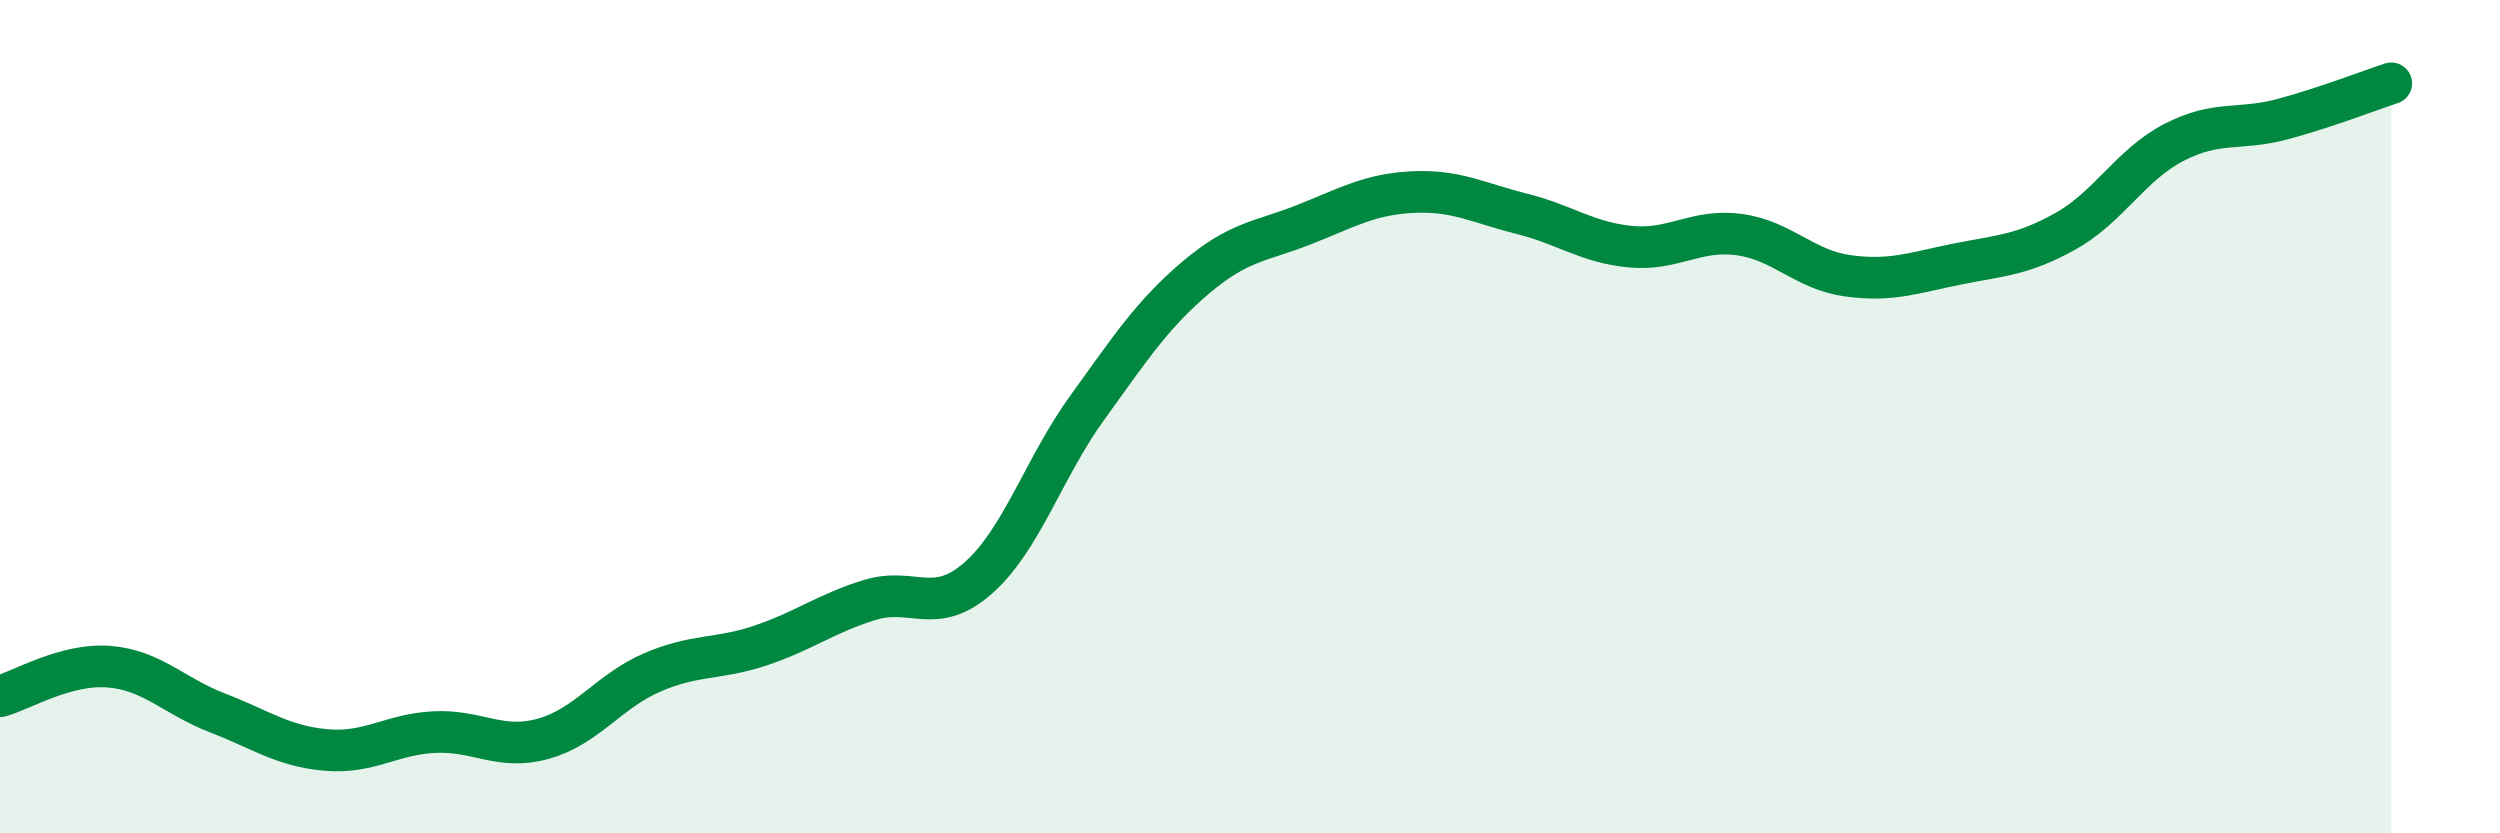
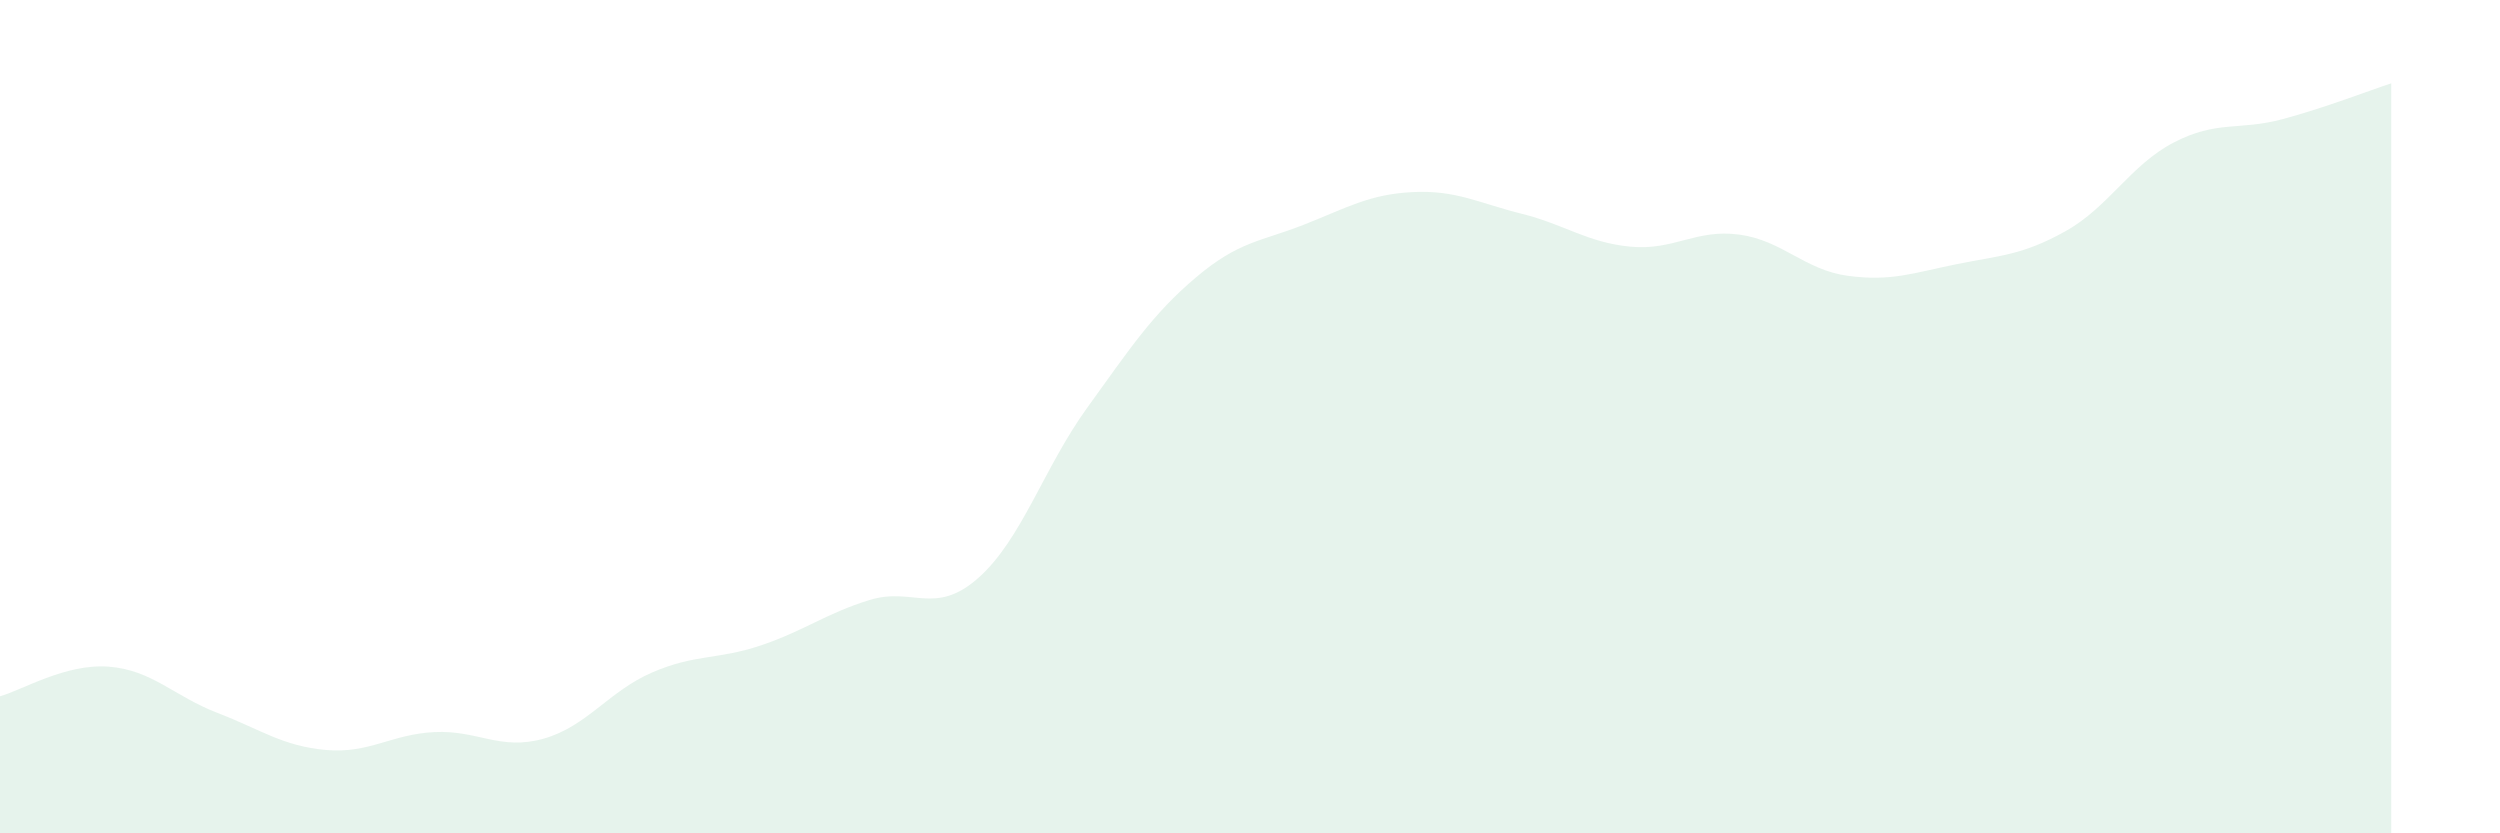
<svg xmlns="http://www.w3.org/2000/svg" width="60" height="20" viewBox="0 0 60 20">
  <path d="M 0,16.71 C 0.52,16.57 1.57,15.92 2.61,16 C 3.65,16.08 4.18,16.71 5.22,17.11 C 6.26,17.51 6.79,17.91 7.83,18 C 8.87,18.09 9.39,17.62 10.43,17.57 C 11.47,17.52 12,18.02 13.04,17.73 C 14.08,17.44 14.61,16.59 15.65,16.14 C 16.69,15.69 17.22,15.84 18.26,15.49 C 19.3,15.14 19.83,14.72 20.87,14.4 C 21.91,14.08 22.44,14.79 23.48,13.87 C 24.52,12.95 25.05,11.23 26.09,9.79 C 27.13,8.35 27.66,7.54 28.7,6.66 C 29.74,5.78 30.26,5.8 31.3,5.39 C 32.34,4.98 32.87,4.66 33.91,4.61 C 34.95,4.56 35.48,4.87 36.52,5.13 C 37.56,5.39 38.09,5.82 39.13,5.92 C 40.17,6.02 40.7,5.49 41.74,5.63 C 42.78,5.77 43.31,6.48 44.35,6.62 C 45.39,6.76 45.92,6.55 46.96,6.34 C 48,6.13 48.53,6.13 49.57,5.55 C 50.61,4.97 51.13,3.96 52.17,3.42 C 53.21,2.88 53.74,3.14 54.78,2.86 C 55.82,2.58 56.87,2.17 57.39,2L57.39 20L0 20Z" fill="#008740" opacity="0.1" stroke-linecap="round" stroke-linejoin="round" />
-   <path d="M 0,16.71 C 0.52,16.57 1.57,15.92 2.61,16 C 3.65,16.08 4.18,16.71 5.22,17.11 C 6.26,17.51 6.79,17.91 7.83,18 C 8.87,18.09 9.39,17.62 10.43,17.57 C 11.47,17.52 12,18.02 13.04,17.73 C 14.08,17.44 14.61,16.59 15.65,16.14 C 16.69,15.69 17.22,15.84 18.26,15.49 C 19.3,15.14 19.83,14.72 20.87,14.4 C 21.91,14.08 22.44,14.79 23.48,13.87 C 24.52,12.95 25.05,11.23 26.09,9.79 C 27.13,8.35 27.66,7.54 28.7,6.66 C 29.74,5.78 30.26,5.8 31.3,5.39 C 32.34,4.98 32.87,4.66 33.91,4.61 C 34.95,4.56 35.48,4.87 36.52,5.13 C 37.56,5.39 38.09,5.82 39.13,5.92 C 40.17,6.02 40.7,5.49 41.74,5.63 C 42.78,5.77 43.31,6.48 44.35,6.62 C 45.39,6.76 45.92,6.55 46.96,6.34 C 48,6.13 48.53,6.13 49.57,5.55 C 50.61,4.97 51.13,3.96 52.17,3.42 C 53.21,2.88 53.74,3.14 54.78,2.86 C 55.82,2.58 56.87,2.17 57.39,2" stroke="#008740" stroke-width="1" fill="none" stroke-linecap="round" stroke-linejoin="round" />
</svg>